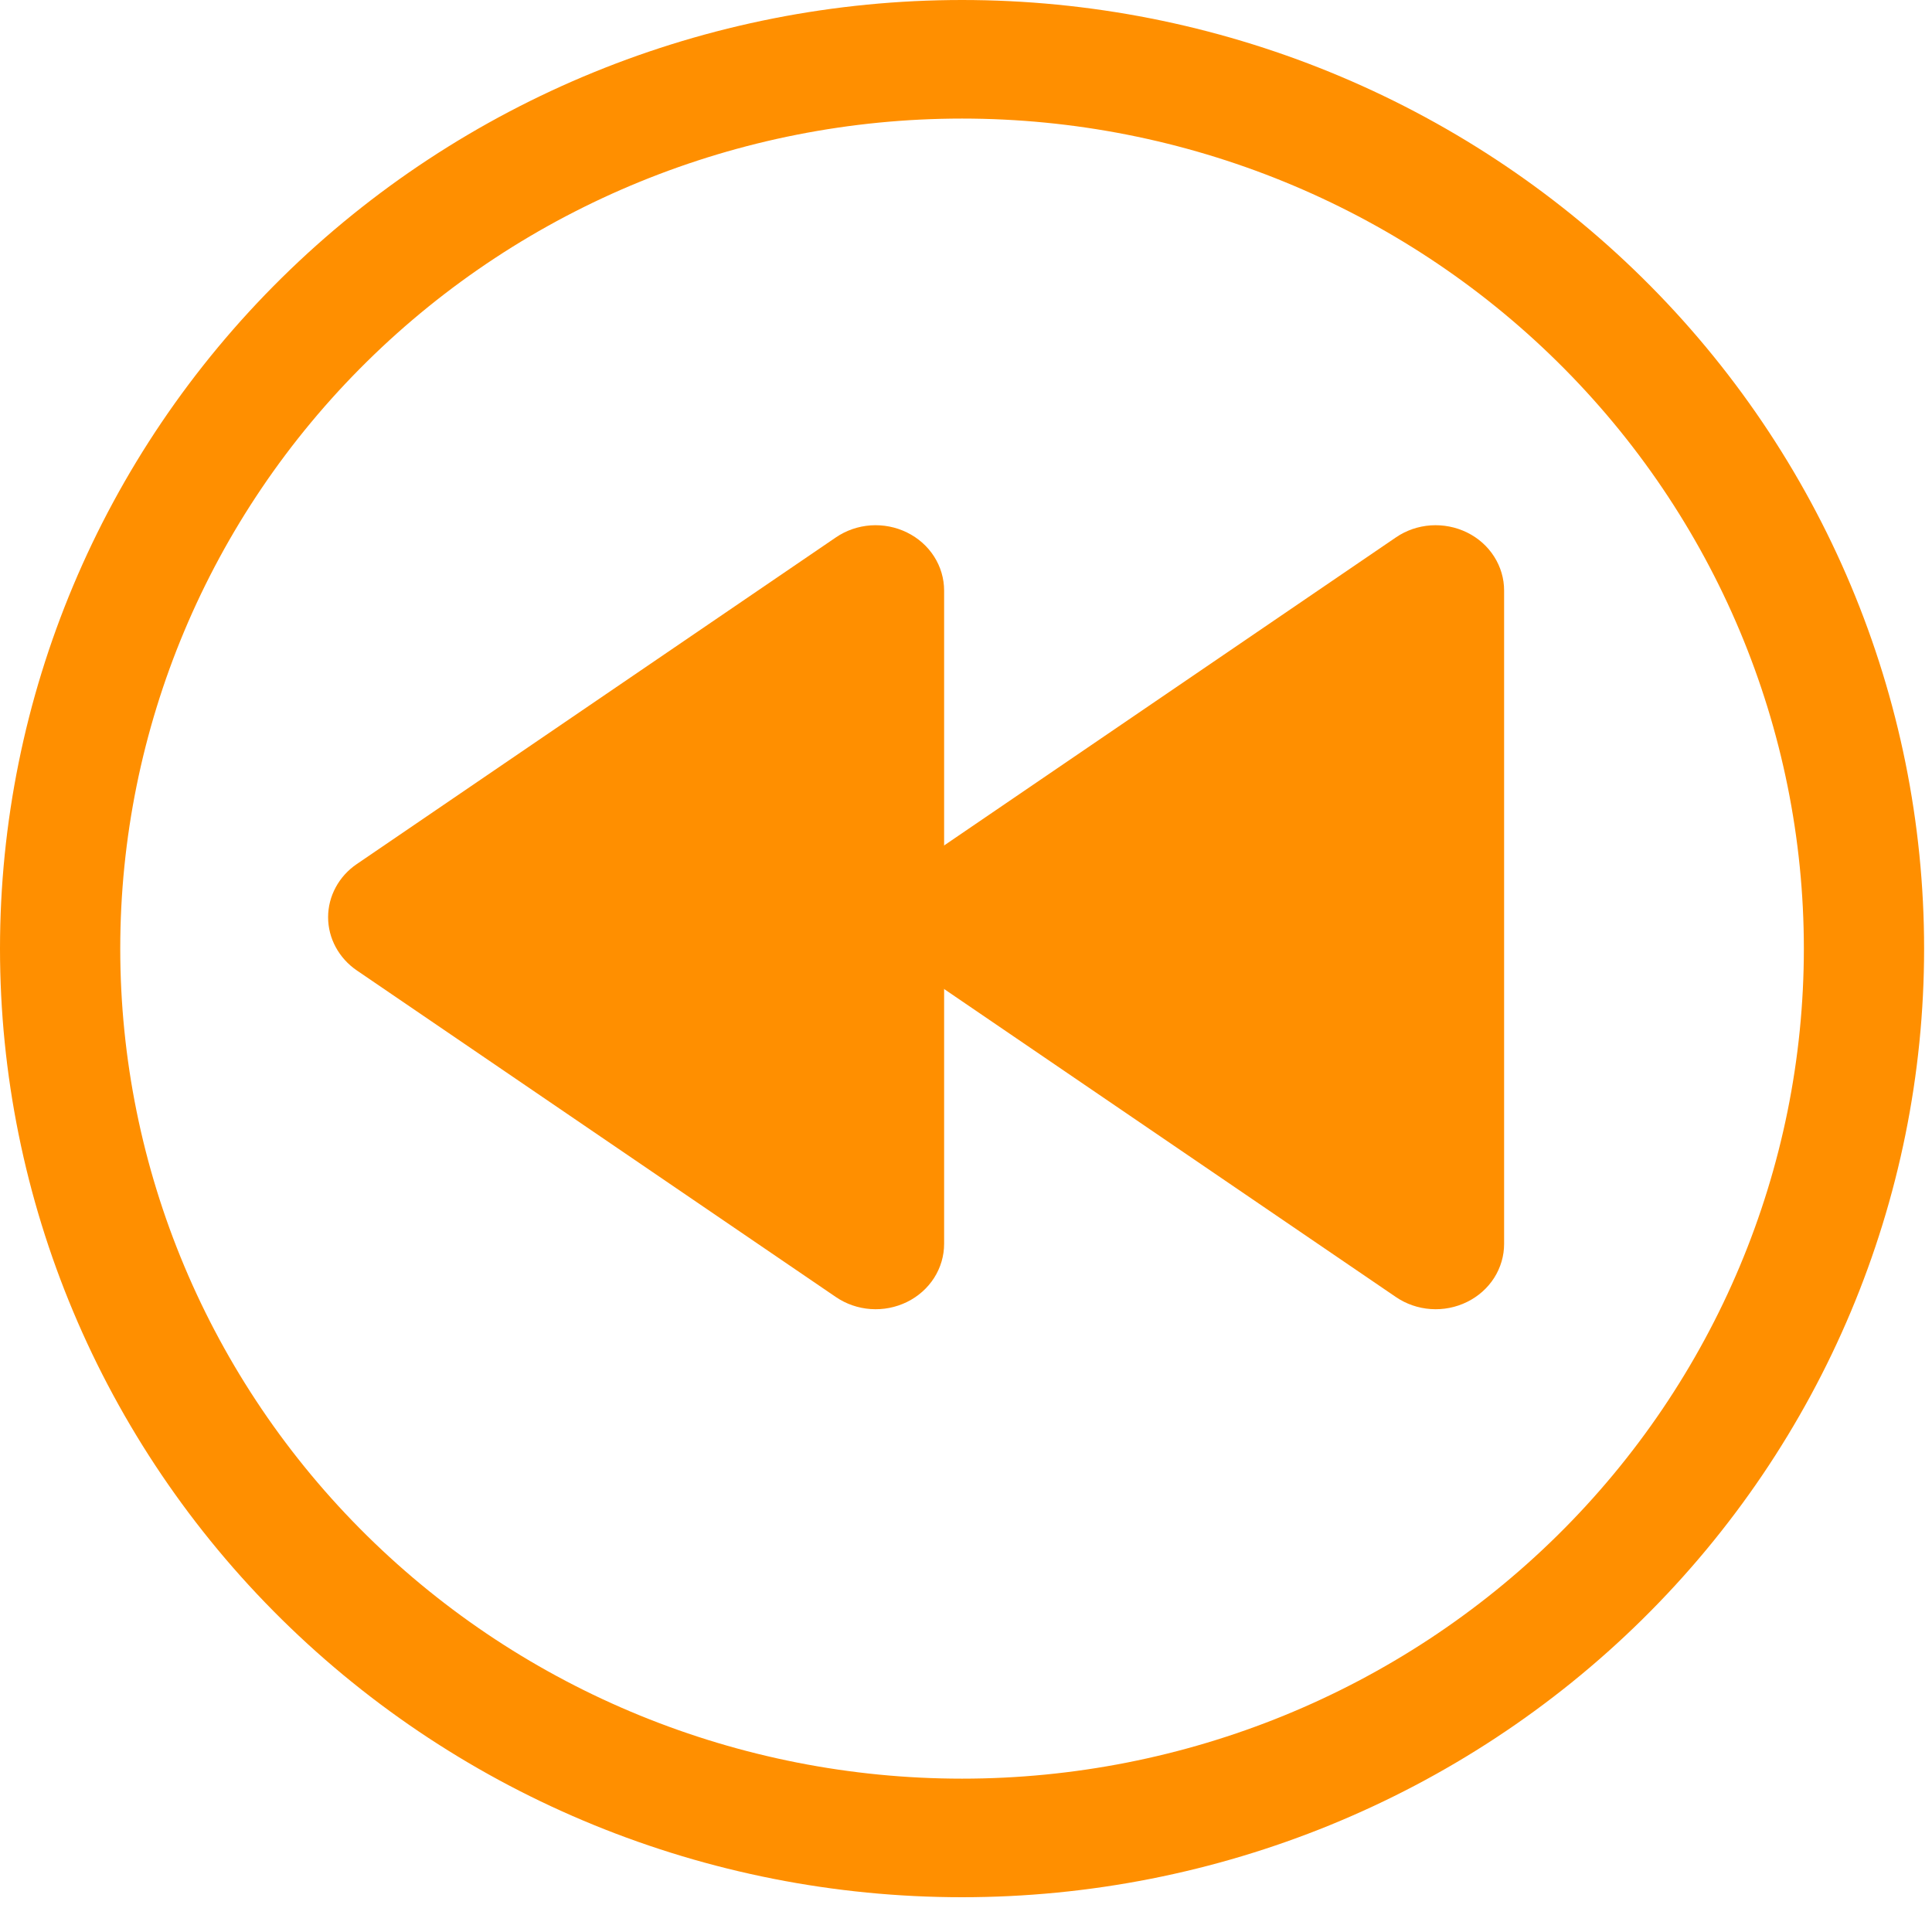
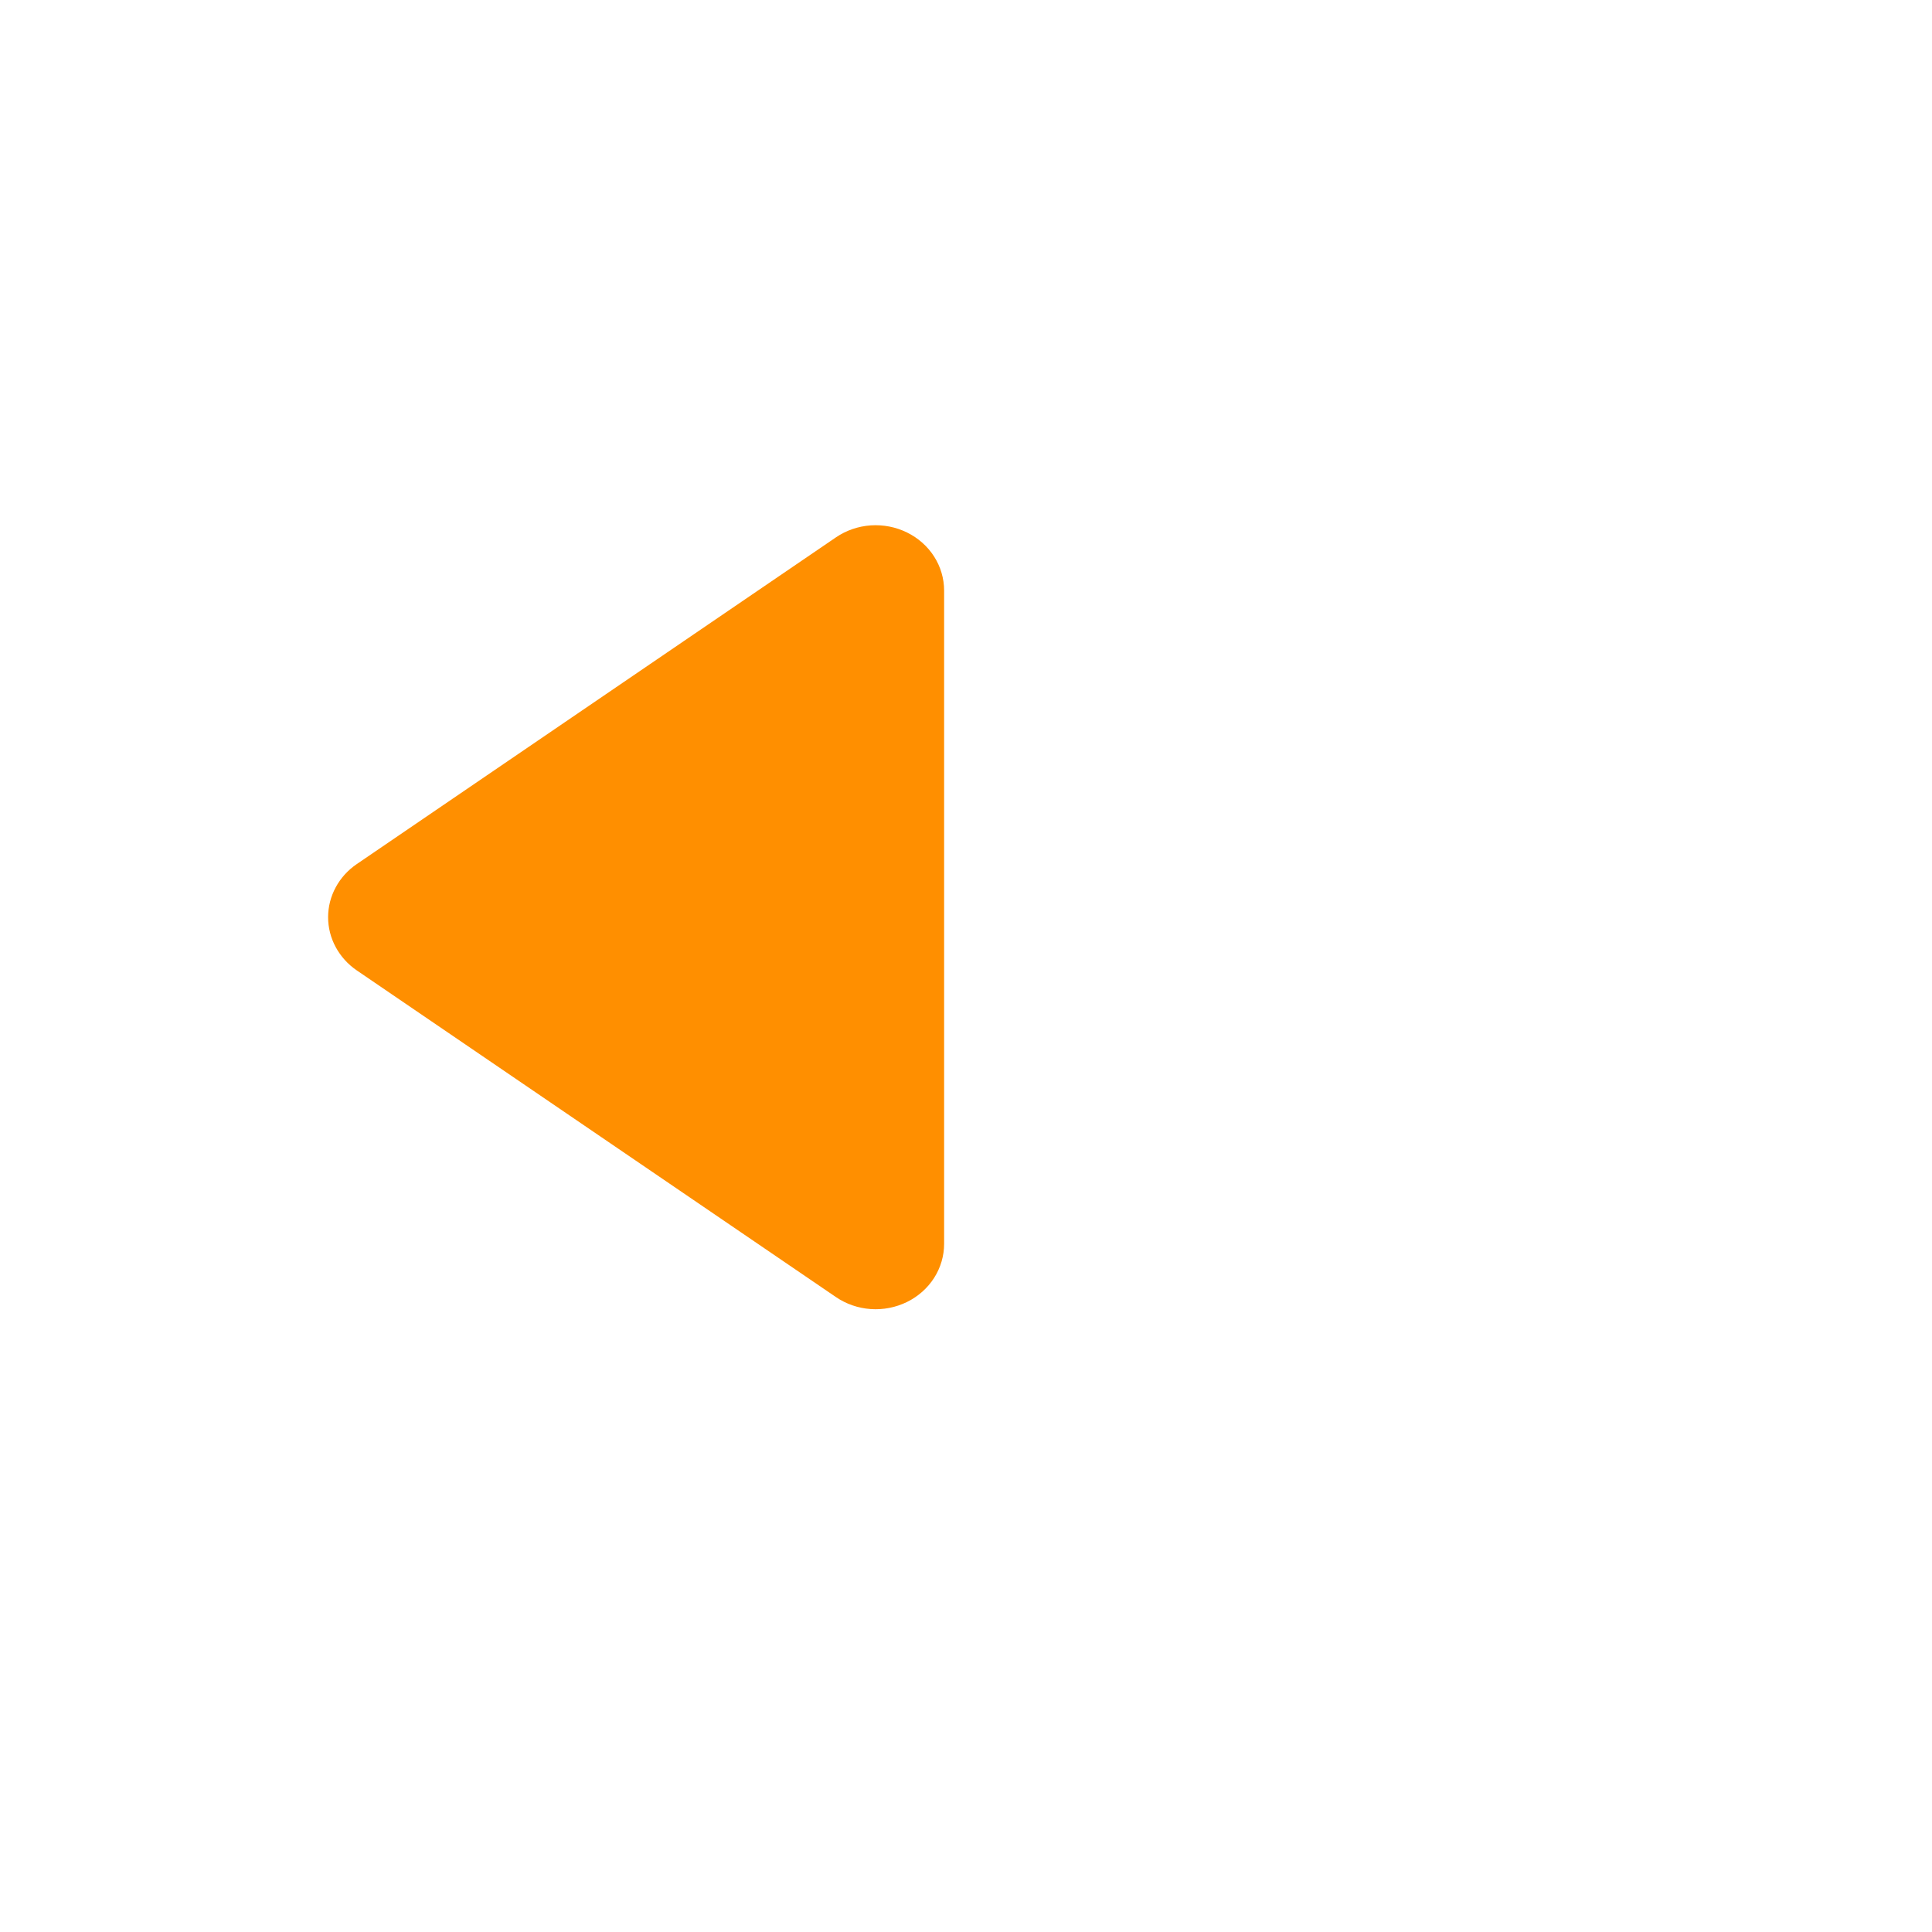
<svg xmlns="http://www.w3.org/2000/svg" width="46" height="46" viewBox="0 0 46 46" fill="none">
-   <path d="M22.906 2.823C28.222 2.823 33.32 4.905 37.079 8.612C40.838 12.318 42.949 17.345 42.949 22.586C42.949 27.827 40.838 32.854 37.079 36.56C33.32 40.267 28.222 42.349 22.906 42.349C17.59 42.349 12.492 40.267 8.734 36.56C4.975 32.854 2.863 27.827 2.863 22.586C2.863 17.345 4.975 12.318 8.734 8.612C12.492 4.905 17.59 2.823 22.906 2.823ZM22.906 5.62687e-06C16.831 5.09576e-06 11.005 2.38 6.709 6.615C2.413 10.851 -1.27606e-05 16.596 -1.32843e-05 22.586C-1.38079e-05 28.576 2.413 34.321 6.709 38.557C11.005 42.792 16.831 45.172 22.906 45.172C28.981 45.172 34.808 42.792 39.103 38.557C43.399 34.321 45.812 28.576 45.812 22.586C45.812 16.596 43.399 10.851 39.103 6.615C34.808 2.38 28.981 6.15797e-06 22.906 5.62687e-06Z" fill="#FF8F00" />
-   <path d="M34.929 30.999C34.663 31.13 34.364 31.189 34.065 31.168C33.766 31.147 33.478 31.048 33.235 30.881L21.829 23.105C21.617 22.961 21.445 22.771 21.327 22.55C21.208 22.33 21.146 22.086 21.146 21.838C21.146 21.591 21.208 21.347 21.327 21.127C21.445 20.906 21.617 20.716 21.829 20.573L33.235 12.796C33.478 12.629 33.765 12.53 34.064 12.509C34.363 12.489 34.662 12.547 34.929 12.678C35.195 12.808 35.419 13.007 35.574 13.251C35.73 13.495 35.813 13.776 35.812 14.062L35.812 29.615C35.813 29.901 35.73 30.181 35.575 30.426C35.419 30.67 35.196 30.868 34.929 30.999Z" fill="#FF8F00" />
  <path d="M21.596 30.999C21.329 31.13 21.03 31.189 20.731 31.168C20.432 31.147 20.145 31.048 19.901 30.881L8.495 23.105C8.284 22.961 8.112 22.771 7.993 22.55C7.874 22.33 7.812 22.086 7.812 21.838C7.812 21.591 7.874 21.347 7.993 21.127C8.112 20.906 8.284 20.716 8.495 20.573L19.901 12.796C20.145 12.629 20.432 12.53 20.731 12.509C21.03 12.489 21.329 12.547 21.595 12.678C21.861 12.808 22.085 13.007 22.241 13.251C22.397 13.495 22.479 13.776 22.479 14.062L22.479 29.615C22.479 29.901 22.397 30.181 22.241 30.426C22.085 30.67 21.862 30.868 21.596 30.999Z" fill="#FF8F00" />
</svg>